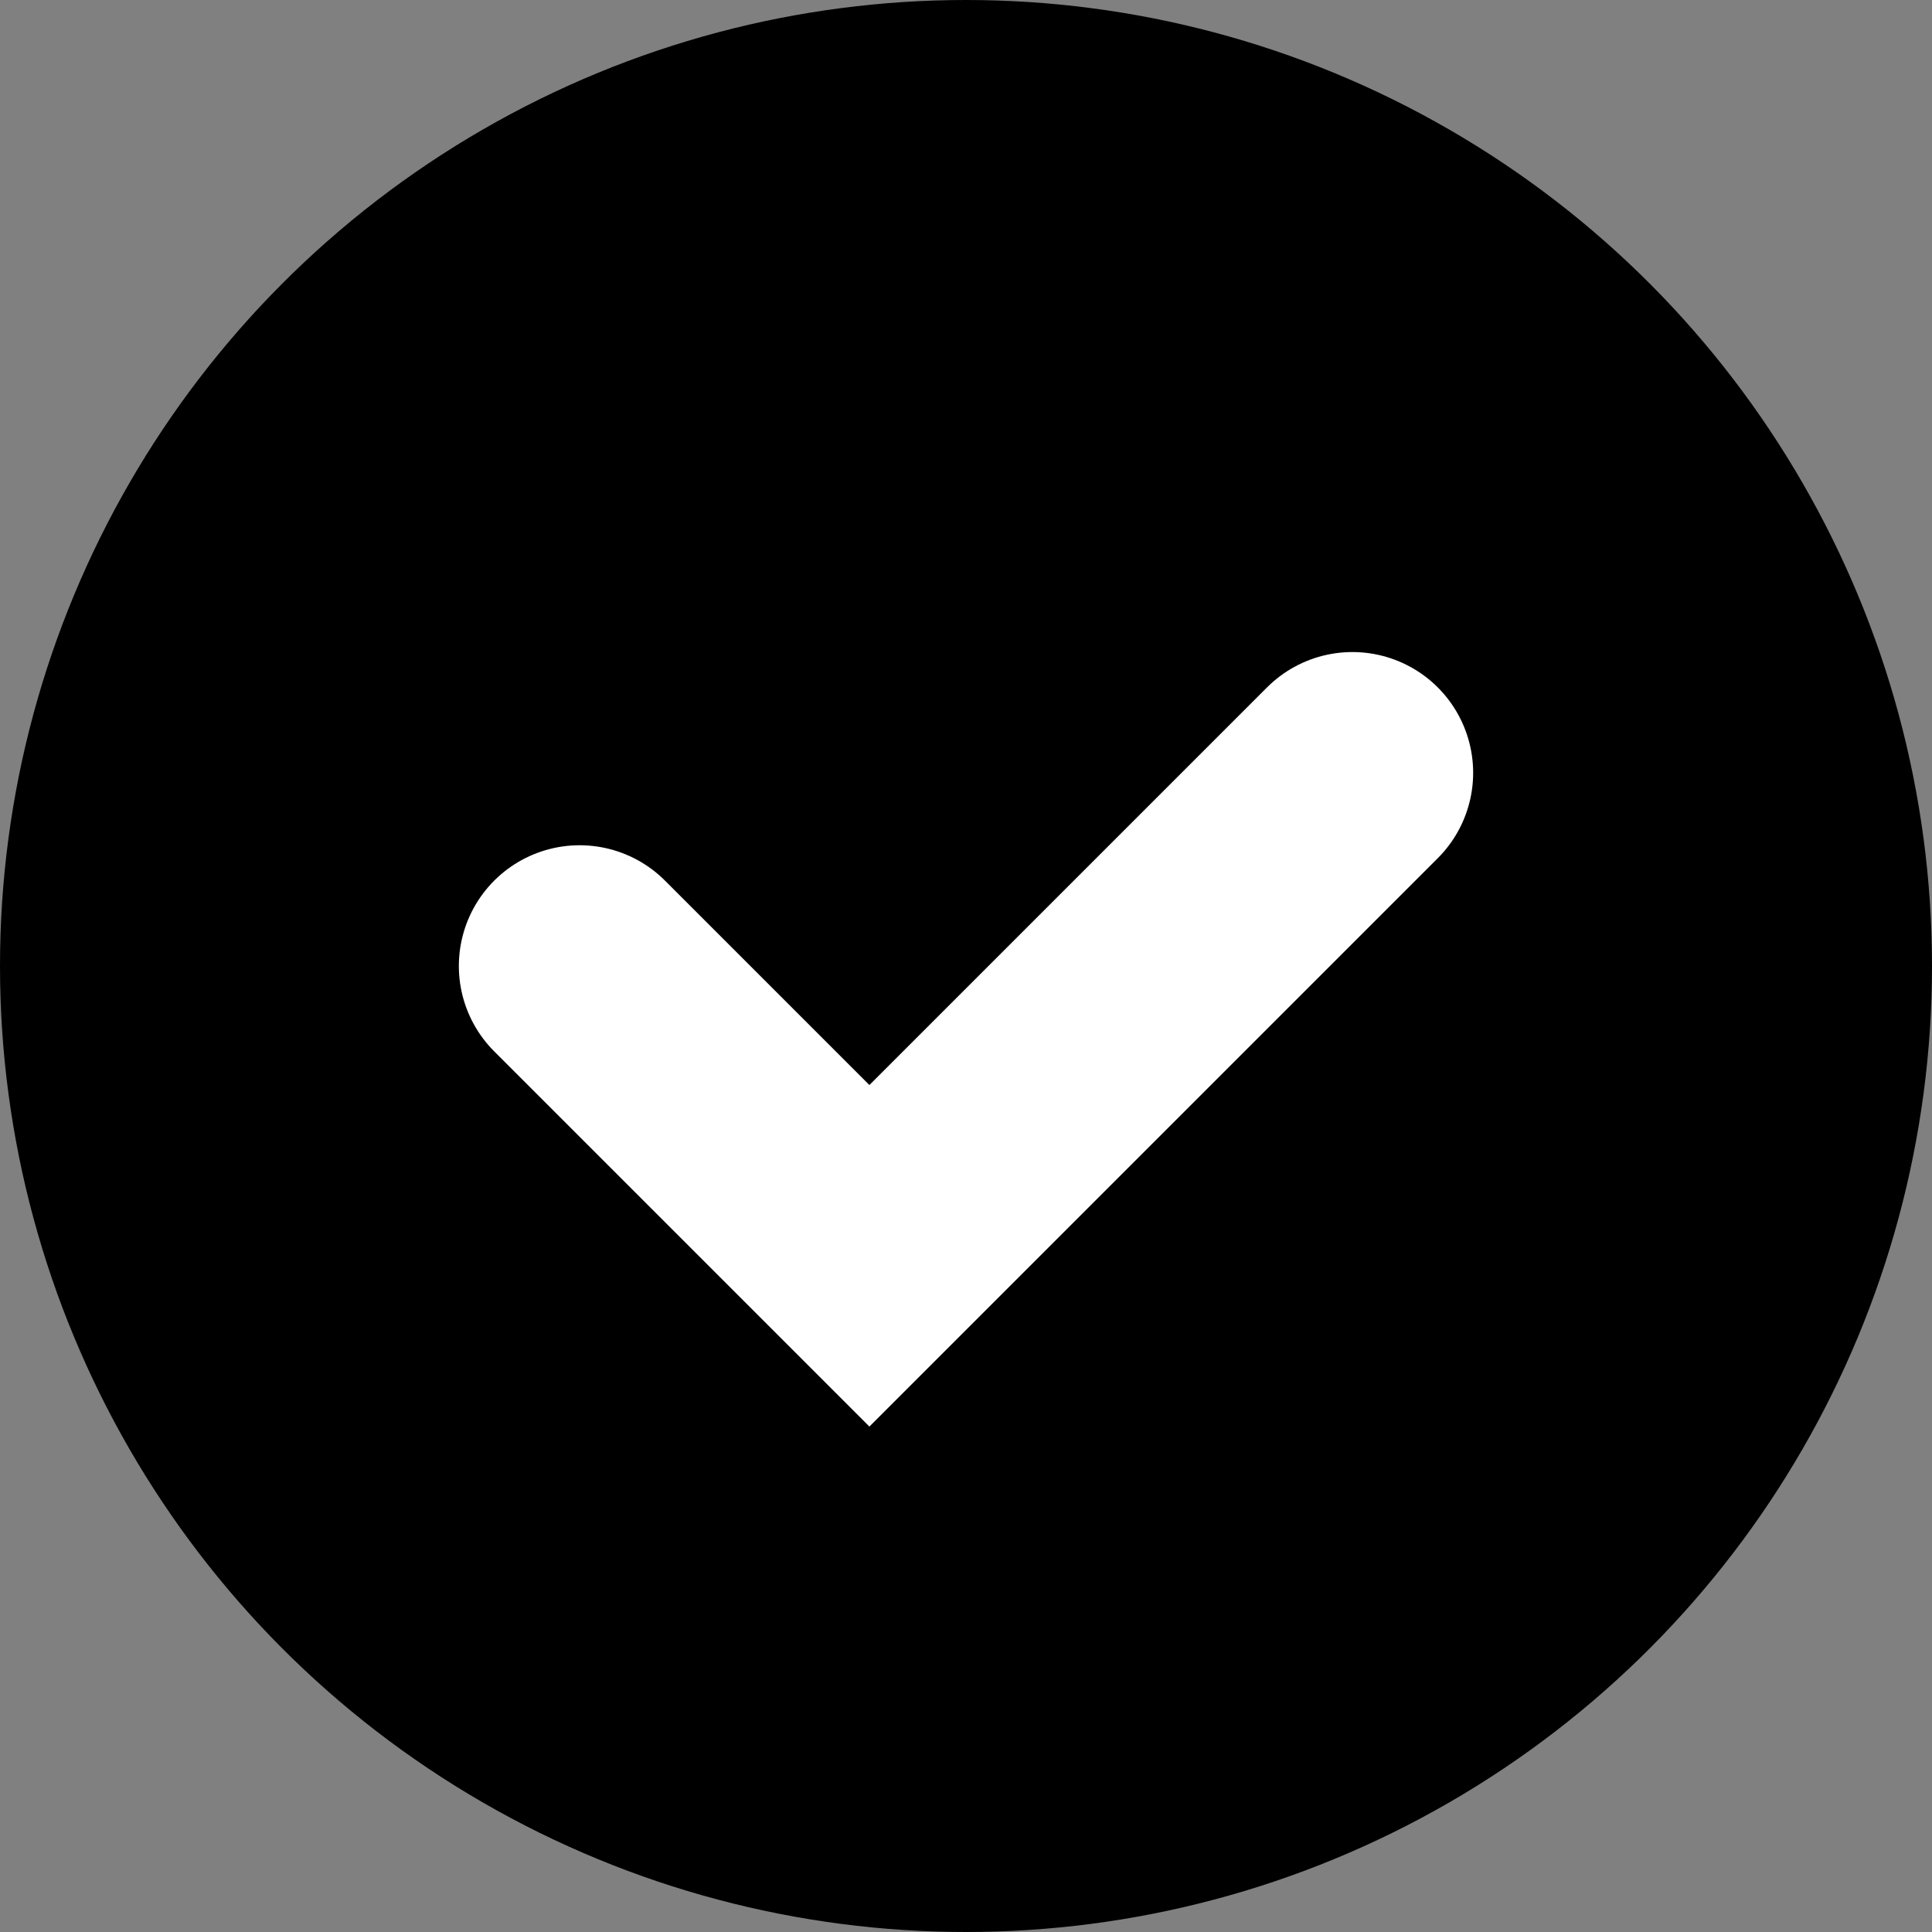
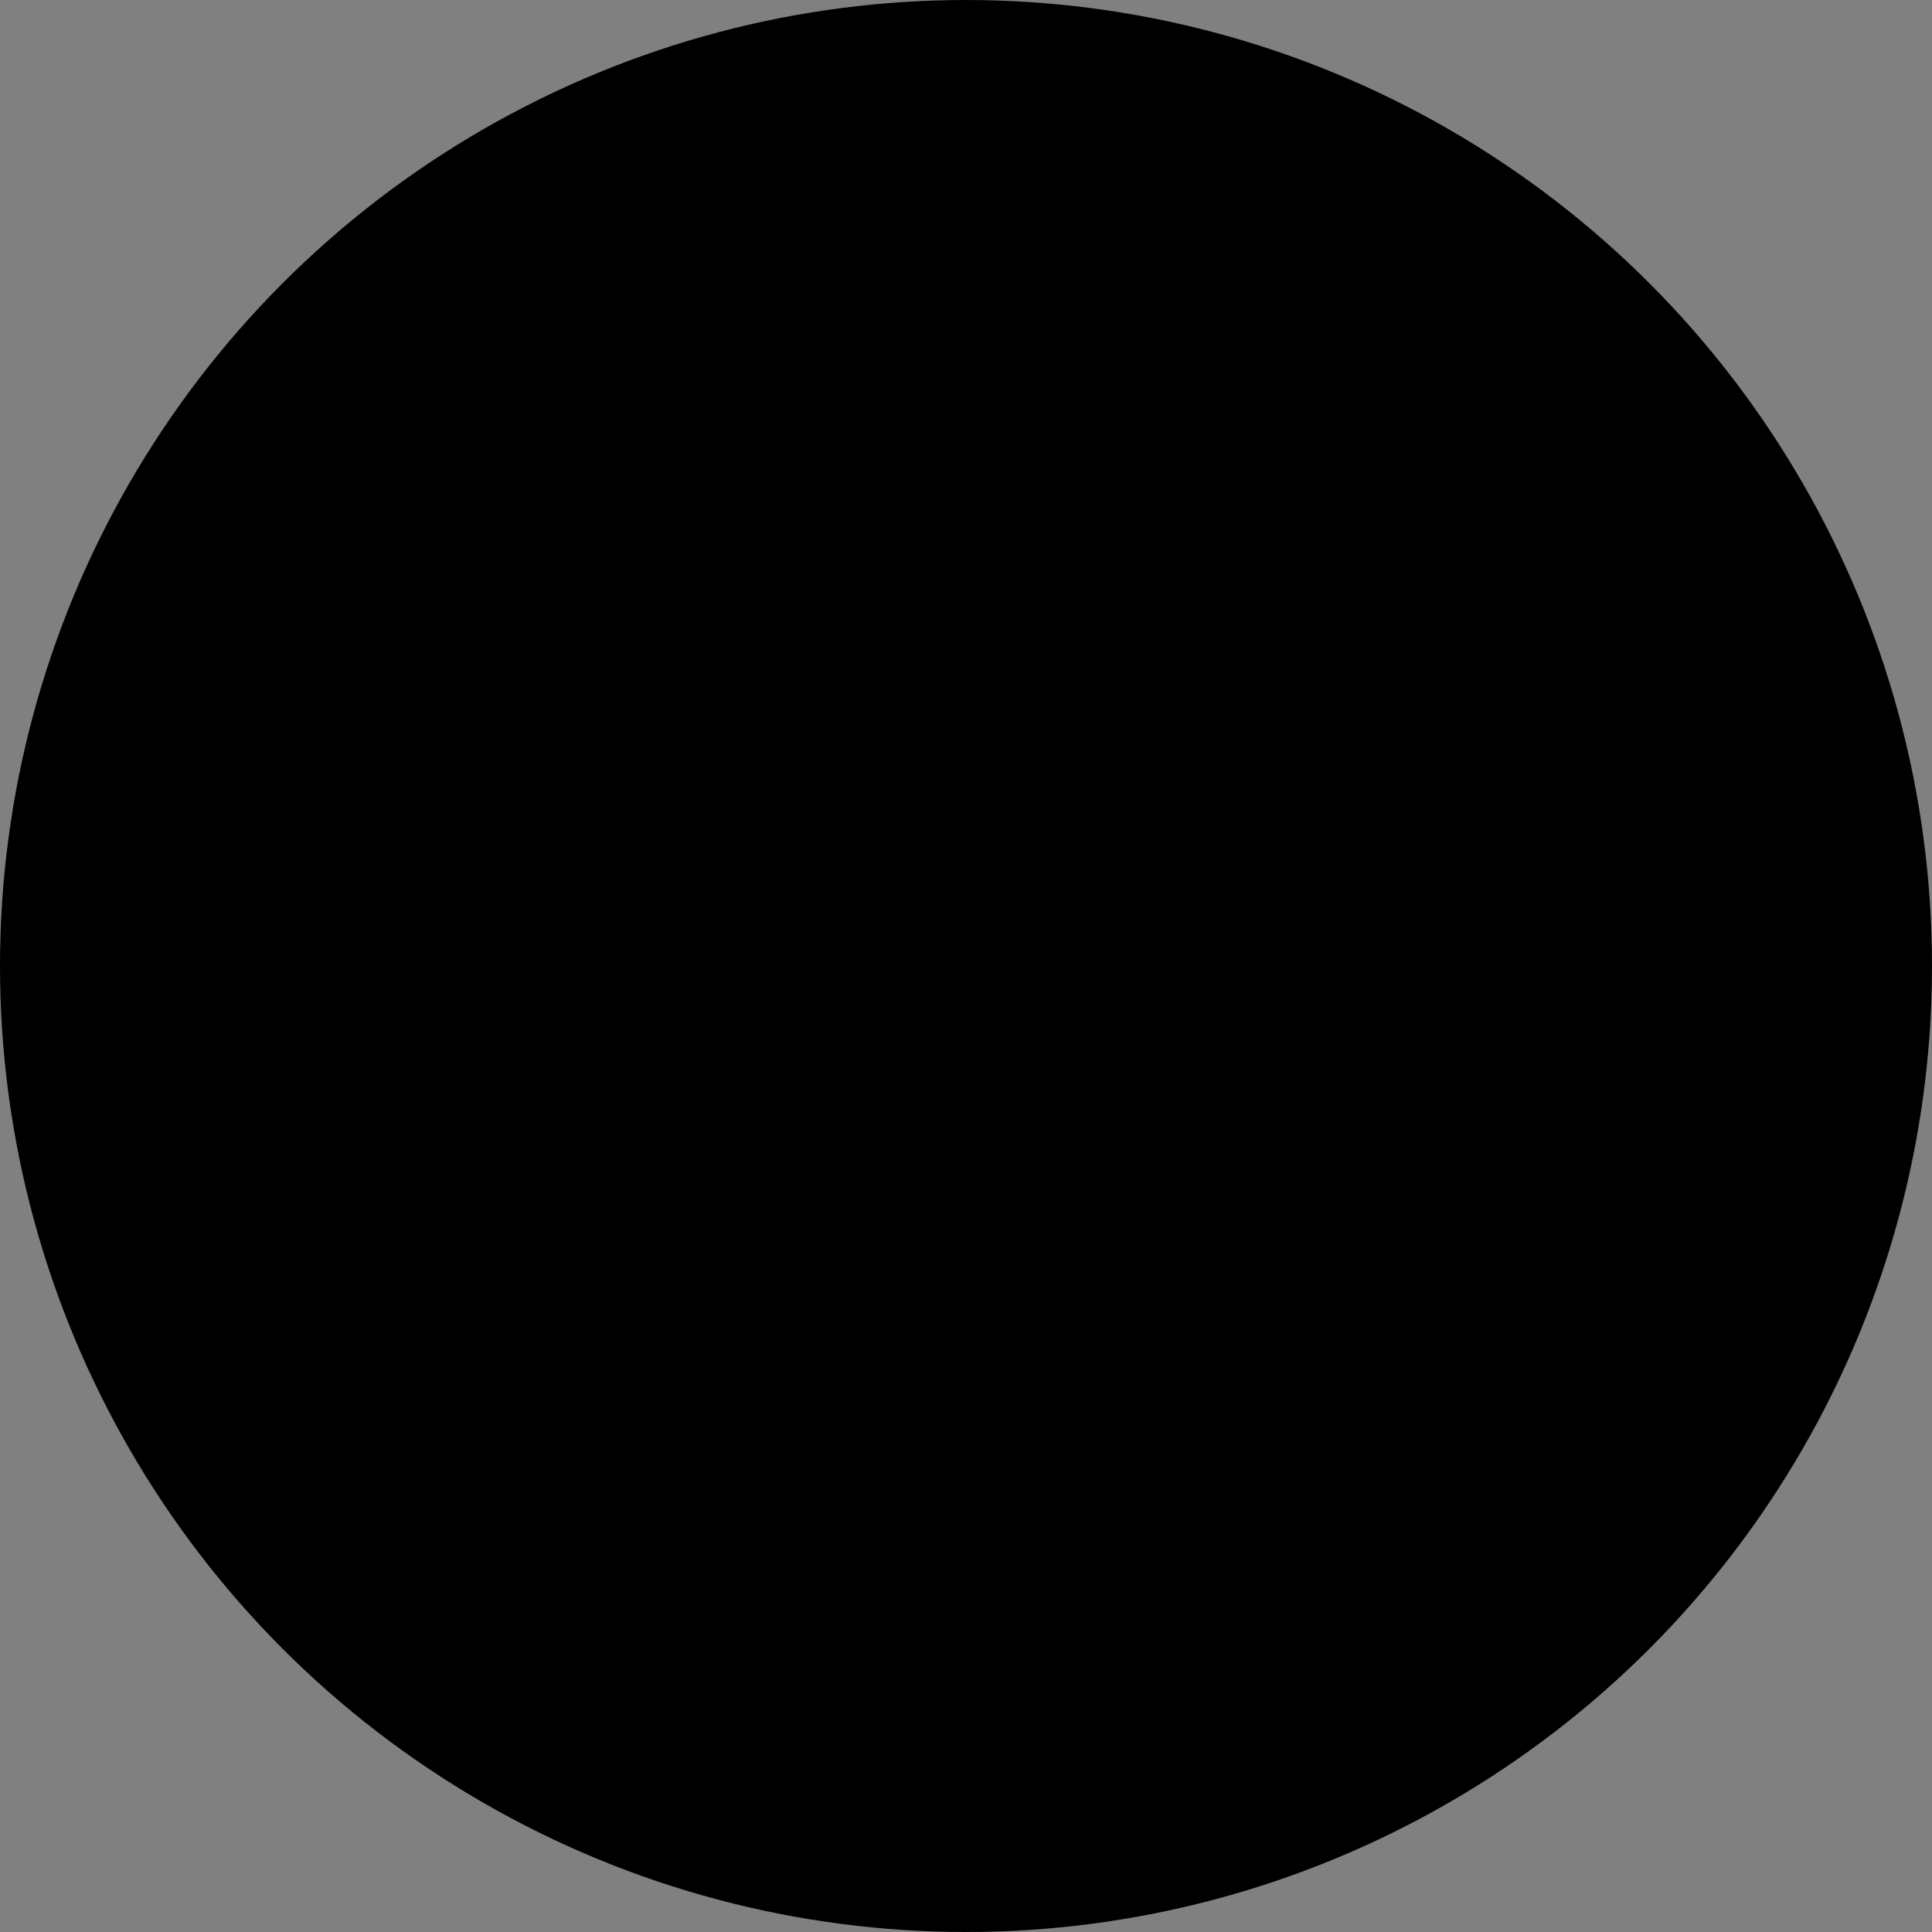
<svg xmlns="http://www.w3.org/2000/svg" fill="none" height="16" viewBox="0 0 16 16" width="16">
  <rect x="0" y="0" width="16" height="16" fill="#808080" stroke="none" />
  <circle cx="8" cy="8" fill="#000" r="8" />
-   <path d="m4.8 8 2.4 2.4 4-4" stroke="#fff" stroke-linecap="round" stroke-width="2" />
</svg>